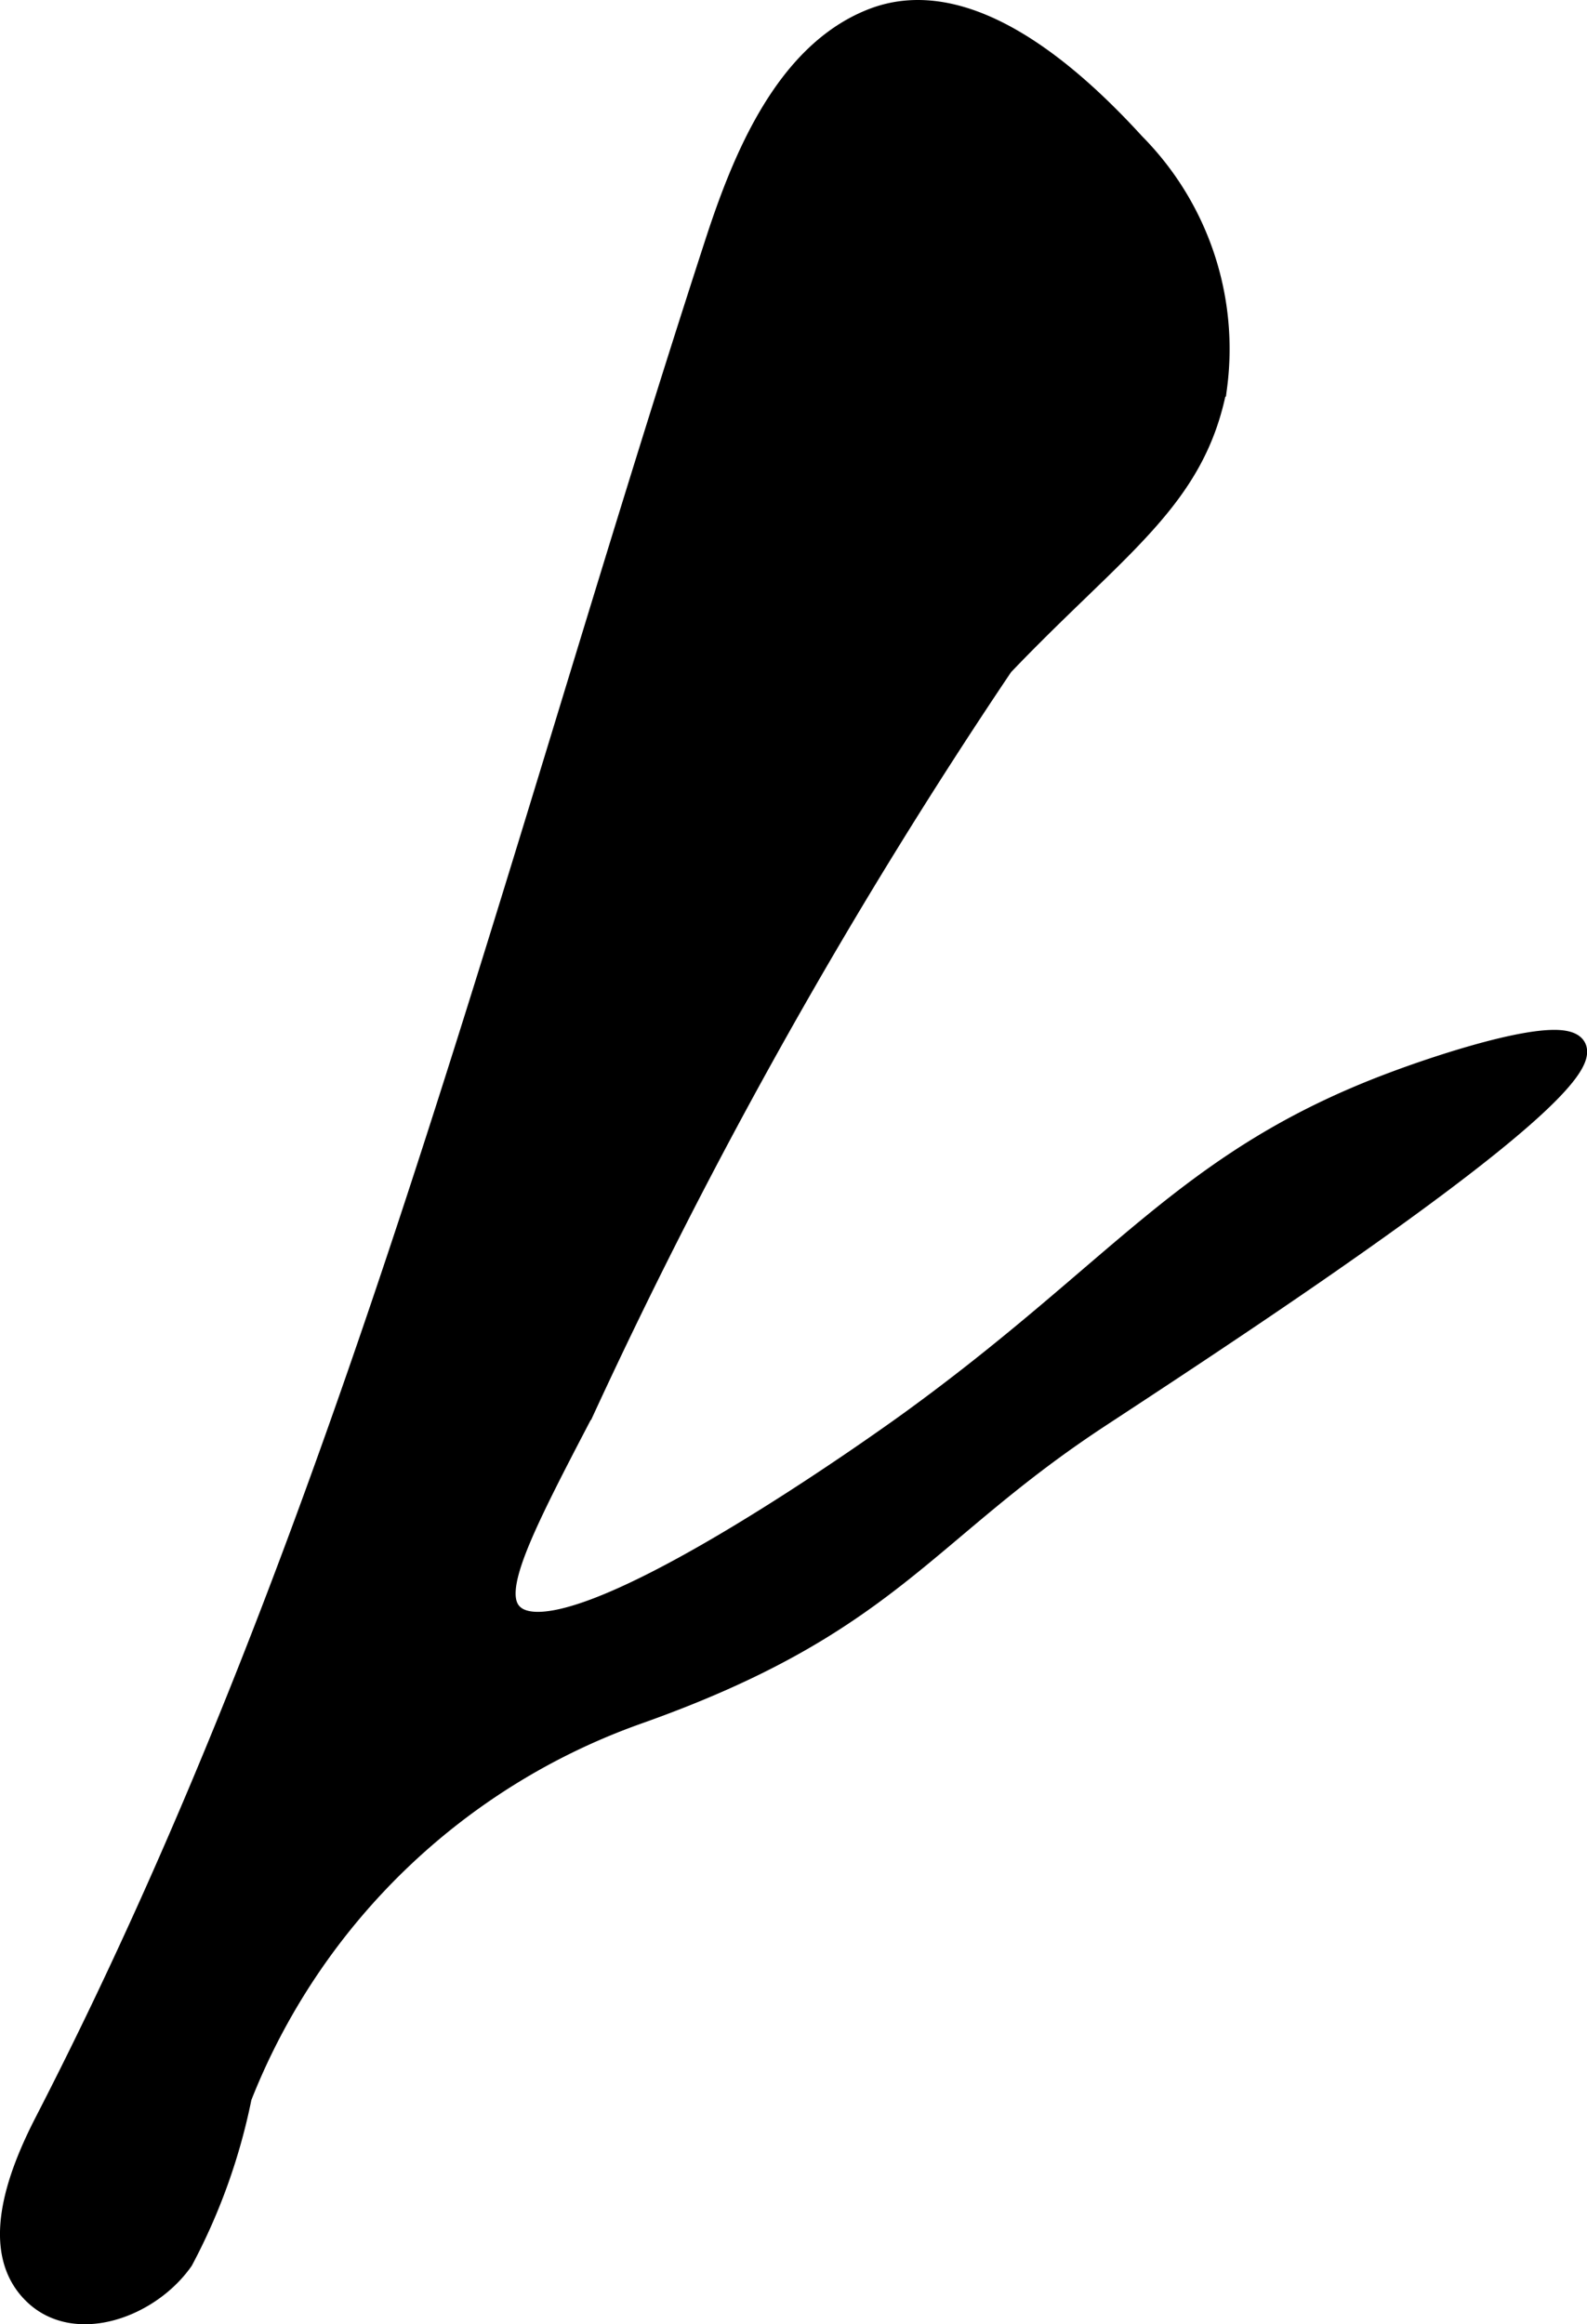
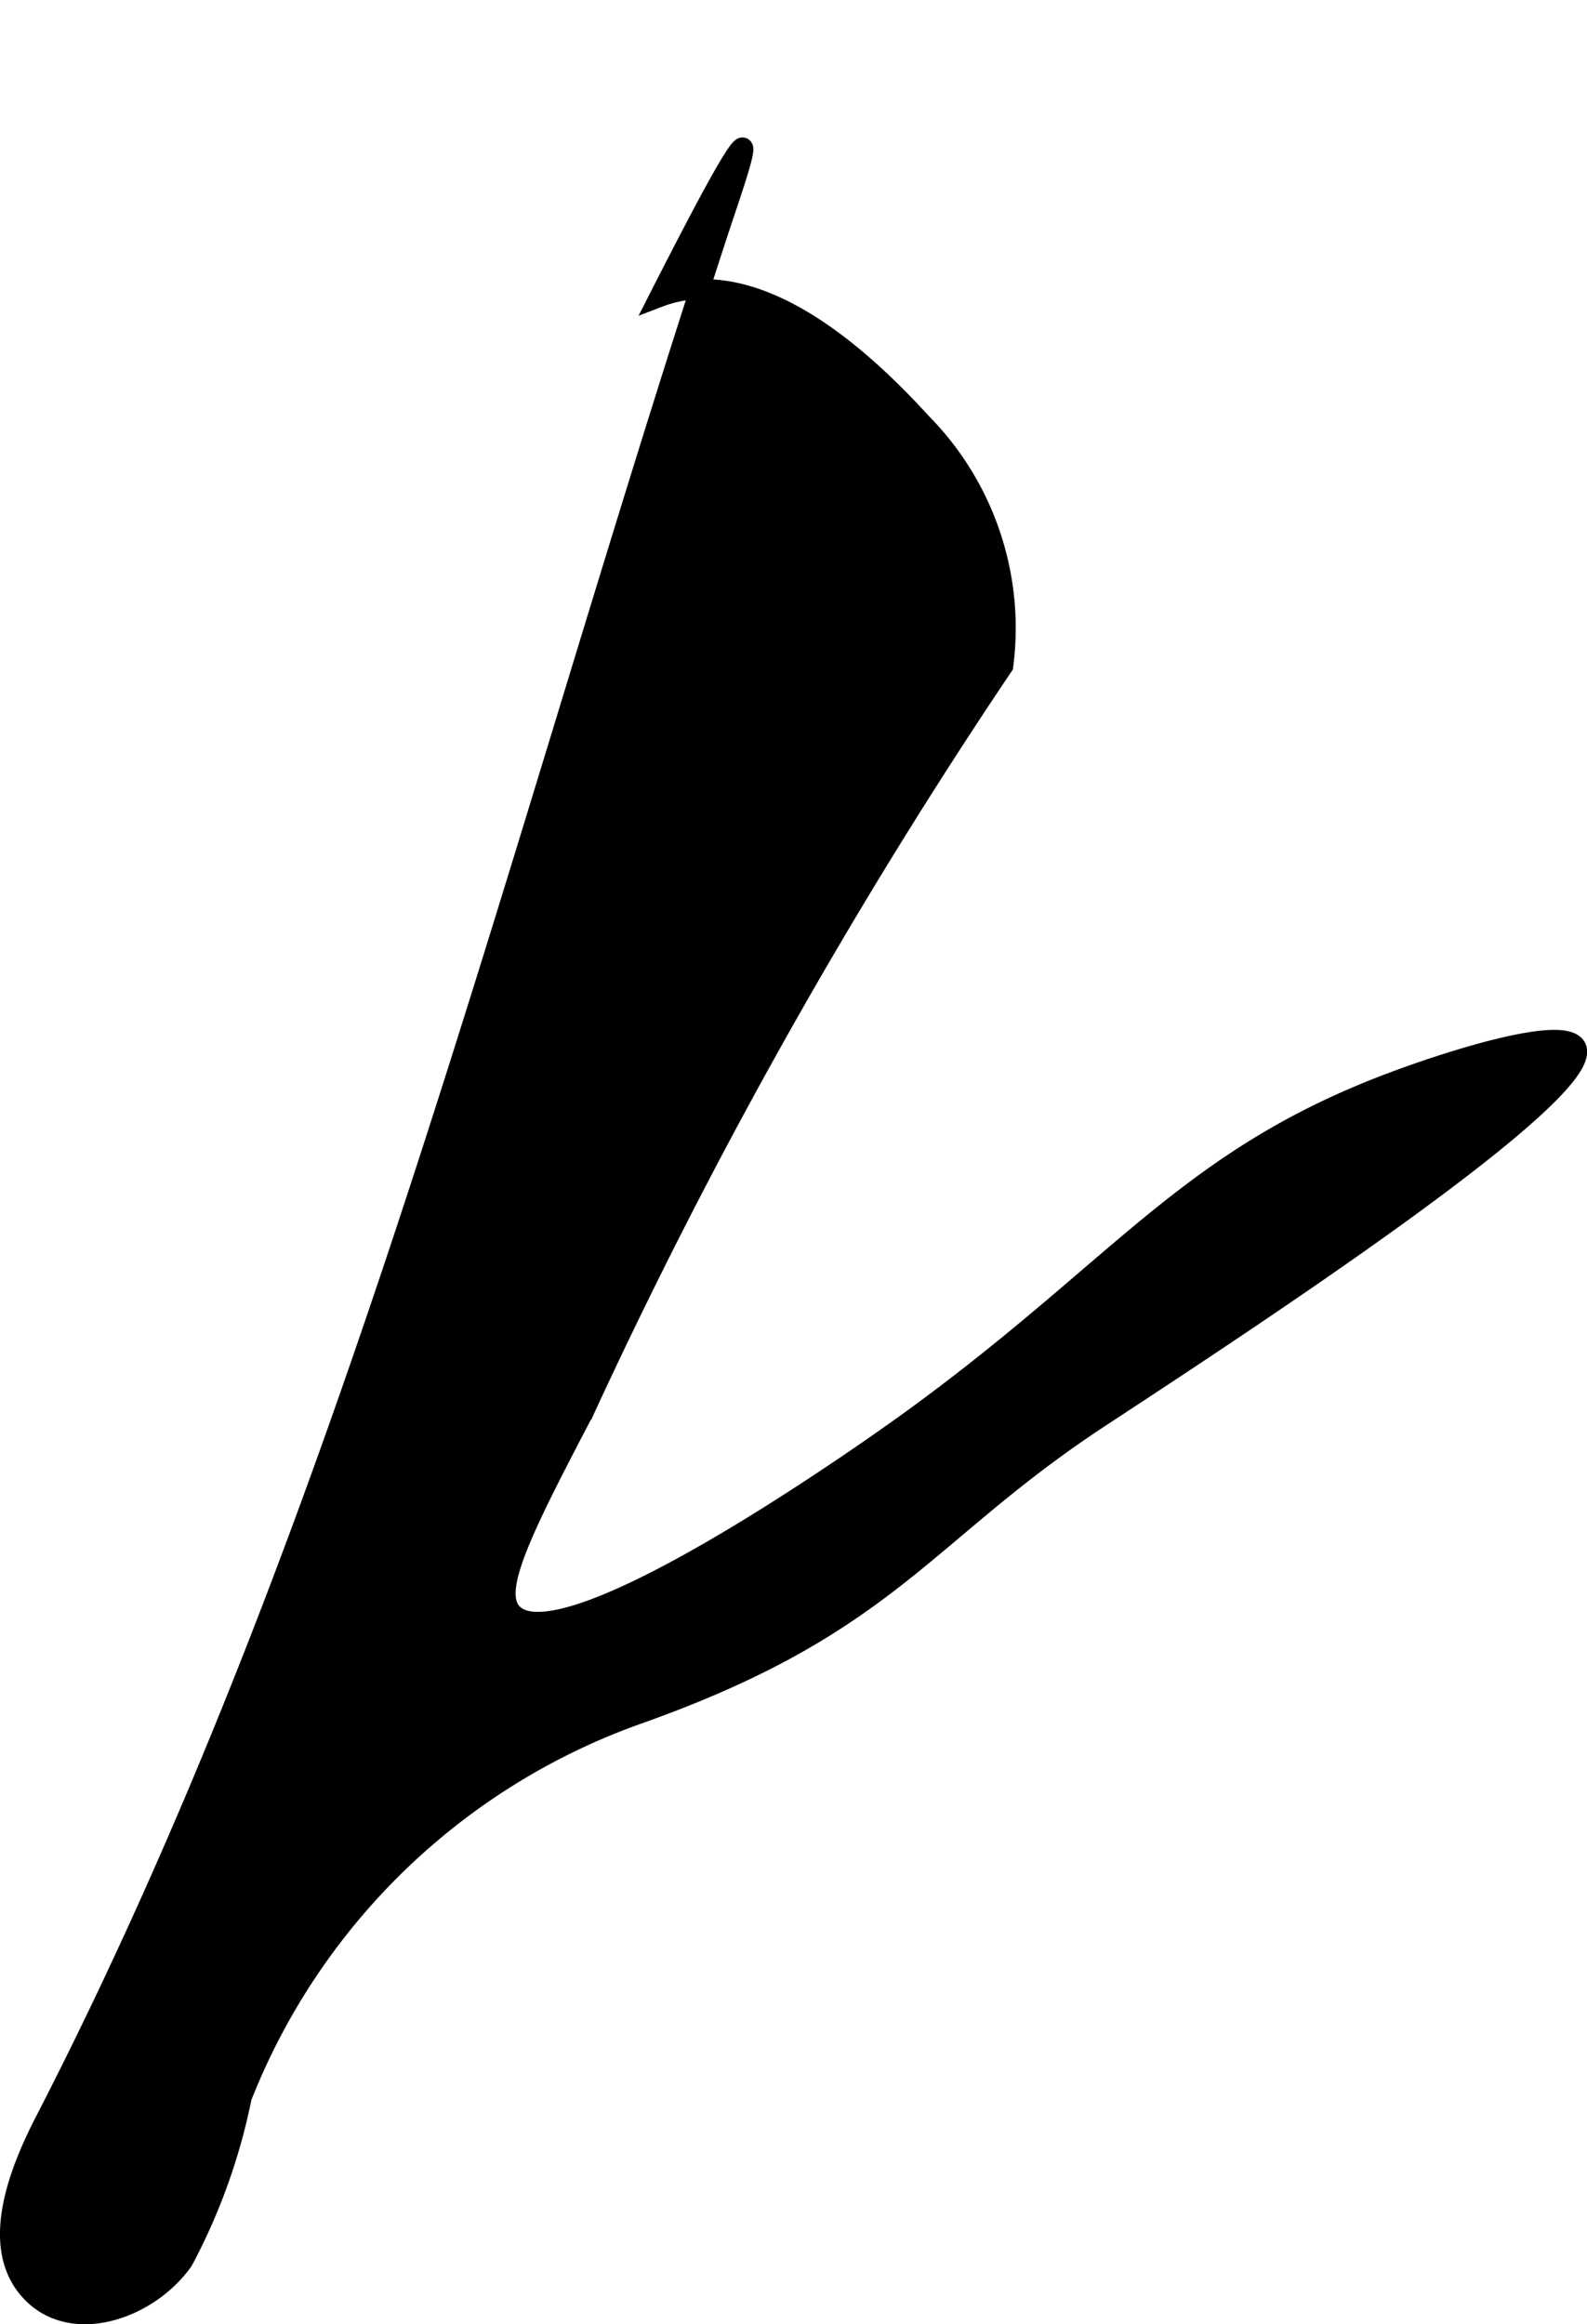
<svg xmlns="http://www.w3.org/2000/svg" width="4.23mm" height="6.195mm" viewBox="0 0 11.991 17.561">
  <defs>
    <style>
      .a {
        stroke: #000;
        stroke-miterlimit: 10;
        stroke-width: 0.15px;
      }
    </style>
  </defs>
-   <path class="a" d="M5.394,1.855C3.84,6.633,2.636,11.565.336,16.032c-.215.418-.42.981-.081,1.306.317.304.878.102,1.13-.258a4.52,4.52,0,0,0,.442-1.234,5.022,5.022,0,0,1,2.991-2.893c1.914-.678,2.155-1.365,3.495-2.244,1.158-.76,3.767-2.472,3.596-2.797-.092-.174-.957.102-1.385.263C8.967,8.758,8.473,9.575,6.882,10.731c-.158.115-2.599,1.873-3.008,1.46-.164-.166.062-.616.544-1.537A40.387,40.387,0,0,1,7.581,5.031c.873-.912,1.453-1.255,1.616-2.109a2.208,2.208,0,0,0-.621-1.84c-.477-.523-1.261-1.22-1.98-.945C5.921.396,5.598,1.225,5.394,1.855Z" />
+   <path class="a" d="M5.394,1.855C3.84,6.633,2.636,11.565.336,16.032c-.215.418-.42.981-.081,1.306.317.304.878.102,1.13-.258a4.52,4.52,0,0,0,.442-1.234,5.022,5.022,0,0,1,2.991-2.893c1.914-.678,2.155-1.365,3.495-2.244,1.158-.76,3.767-2.472,3.596-2.797-.092-.174-.957.102-1.385.263C8.967,8.758,8.473,9.575,6.882,10.731c-.158.115-2.599,1.873-3.008,1.46-.164-.166.062-.616.544-1.537A40.387,40.387,0,0,1,7.581,5.031a2.208,2.208,0,0,0-.621-1.84c-.477-.523-1.261-1.22-1.98-.945C5.921.396,5.598,1.225,5.394,1.855Z" />
</svg>